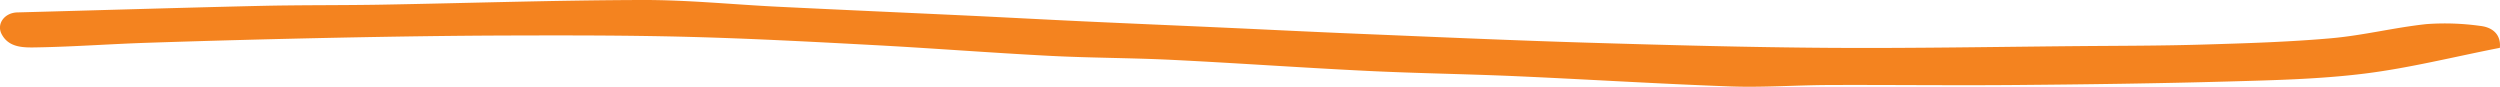
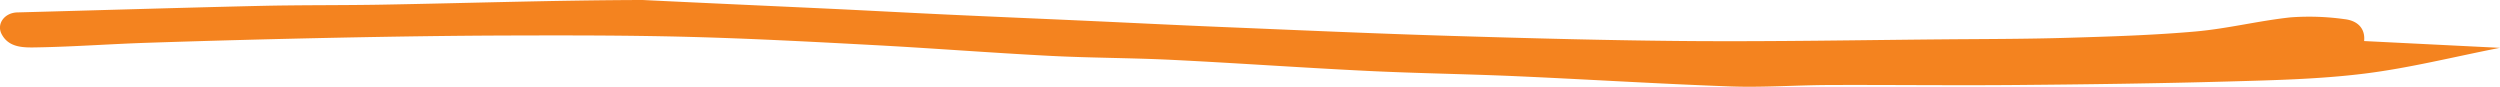
<svg xmlns="http://www.w3.org/2000/svg" width="506.915" height="17.591" viewBox="0 0 506.915 17.591">
-   <path id="Path_38" data-name="Path 38" d="M552.048,14.329c-9.355,1.831-18.293,4.084-27.417,5.222-9.083,1.13-18.34,1.341-27.535,1.6-14.38.405-28.772.592-43.161.715-12.615.108-25.234-.044-37.852,0-6.7.025-13.41.528-20.09.287-14.46-.518-28.9-1.431-43.357-2.071-10.026-.444-20.072-.579-30.1-1.069-13.212-.643-26.4-1.584-39.611-2.238-8.255-.41-16.54-.39-24.795-.815-11.9-.615-23.783-1.543-35.687-2.182-12.47-.669-24.949-1.336-37.437-1.666-12.141-.323-24.3-.316-36.452-.282-11.749.033-23.5.213-35.245.451q-19.128.392-38.25,1.023c-7.38.238-14.751.792-22.134.928-2.732.051-5.915.213-7.433-2.684-1.08-2.064.57-4.333,3.18-4.4,16.371-.433,32.741-.941,49.115-1.32,8.24-.19,16.49-.108,24.73-.251,17.655-.31,35.307-.905,52.962-.946C184.654,4.61,193.826,5.55,203,6c12.85.631,25.7,1.195,38.555,1.8,7.769.372,15.534.795,23.3,1.159,9.326.436,18.649.828,27.974,1.251,9.133.413,18.263.877,27.4,1.254,15.54.641,31.077,1.343,46.623,1.813,16.394.495,32.8.946,49.2,1.054,16.8.11,33.6-.2,50.405-.349,8.49-.074,16.985-.064,25.468-.318,8.653-.256,17.326-.518,25.931-1.279,6.476-.574,12.823-2.174,19.289-2.866a51.623,51.623,0,0,1,10.883.359c2.845.307,4.271,2.023,4.019,4.445" transform="translate(-45.162 -4.63)" fill="#f4831f" />
+   <path id="Path_38" data-name="Path 38" d="M552.048,14.329c-9.355,1.831-18.293,4.084-27.417,5.222-9.083,1.13-18.34,1.341-27.535,1.6-14.38.405-28.772.592-43.161.715-12.615.108-25.234-.044-37.852,0-6.7.025-13.41.528-20.09.287-14.46-.518-28.9-1.431-43.357-2.071-10.026-.444-20.072-.579-30.1-1.069-13.212-.643-26.4-1.584-39.611-2.238-8.255-.41-16.54-.39-24.795-.815-11.9-.615-23.783-1.543-35.687-2.182-12.47-.669-24.949-1.336-37.437-1.666-12.141-.323-24.3-.316-36.452-.282-11.749.033-23.5.213-35.245.451q-19.128.392-38.25,1.023c-7.38.238-14.751.792-22.134.928-2.732.051-5.915.213-7.433-2.684-1.08-2.064.57-4.333,3.18-4.4,16.371-.433,32.741-.941,49.115-1.32,8.24-.19,16.49-.108,24.73-.251,17.655-.31,35.307-.905,52.962-.946c12.85.631,25.7,1.195,38.555,1.8,7.769.372,15.534.795,23.3,1.159,9.326.436,18.649.828,27.974,1.251,9.133.413,18.263.877,27.4,1.254,15.54.641,31.077,1.343,46.623,1.813,16.394.495,32.8.946,49.2,1.054,16.8.11,33.6-.2,50.405-.349,8.49-.074,16.985-.064,25.468-.318,8.653-.256,17.326-.518,25.931-1.279,6.476-.574,12.823-2.174,19.289-2.866a51.623,51.623,0,0,1,10.883.359c2.845.307,4.271,2.023,4.019,4.445" transform="translate(-45.162 -4.63)" fill="#f4831f" />
</svg>